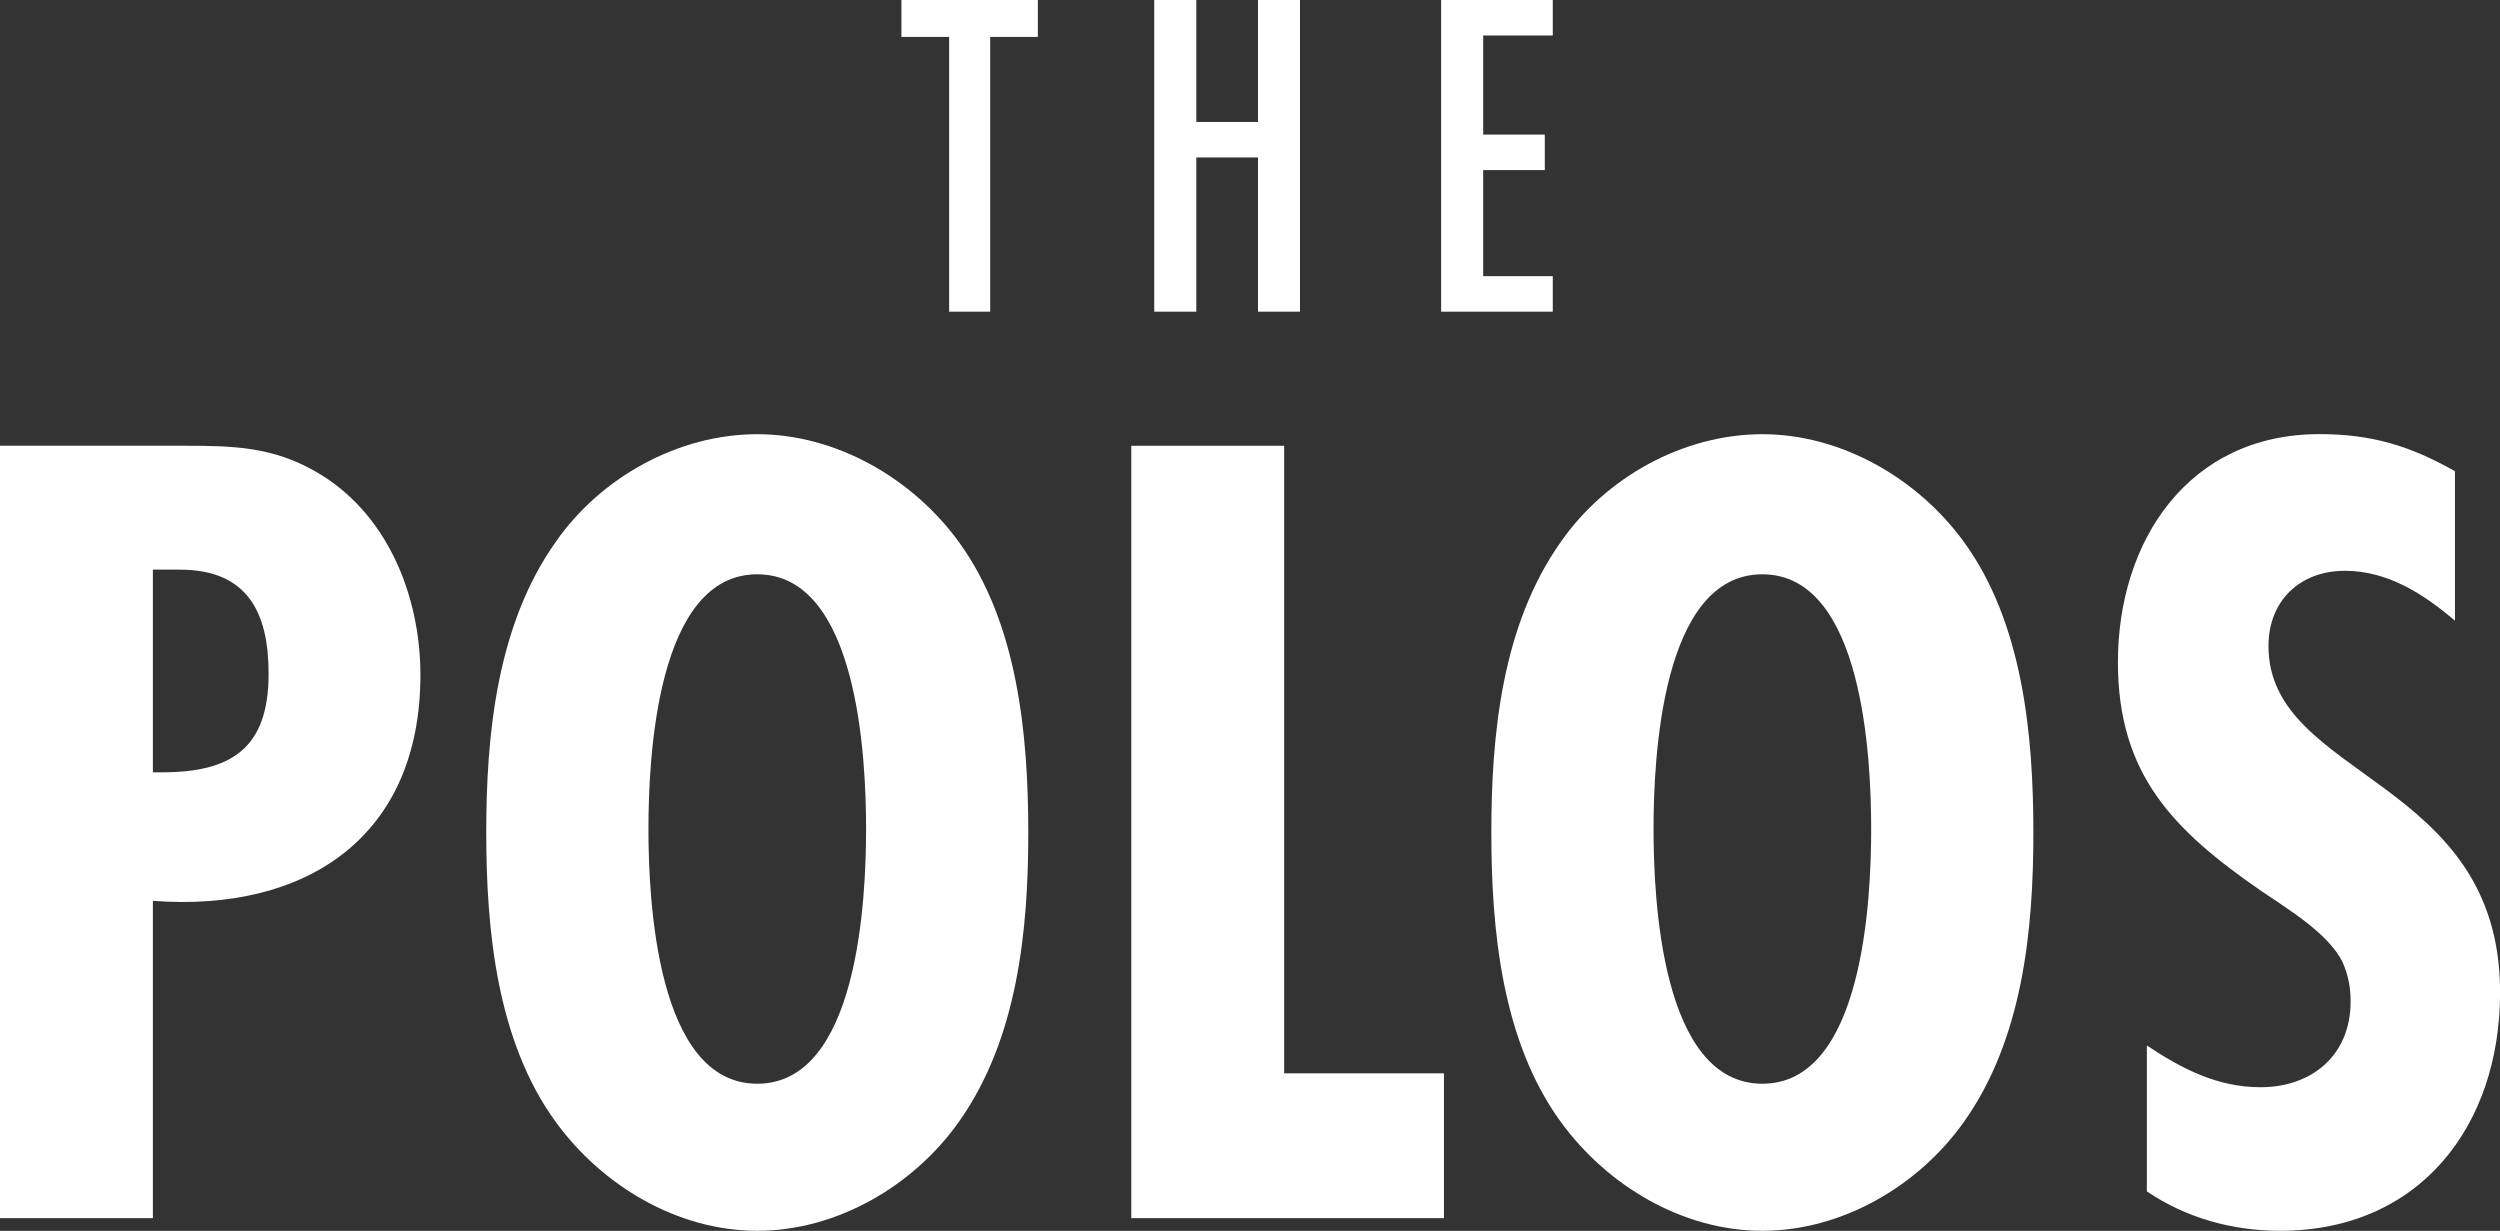
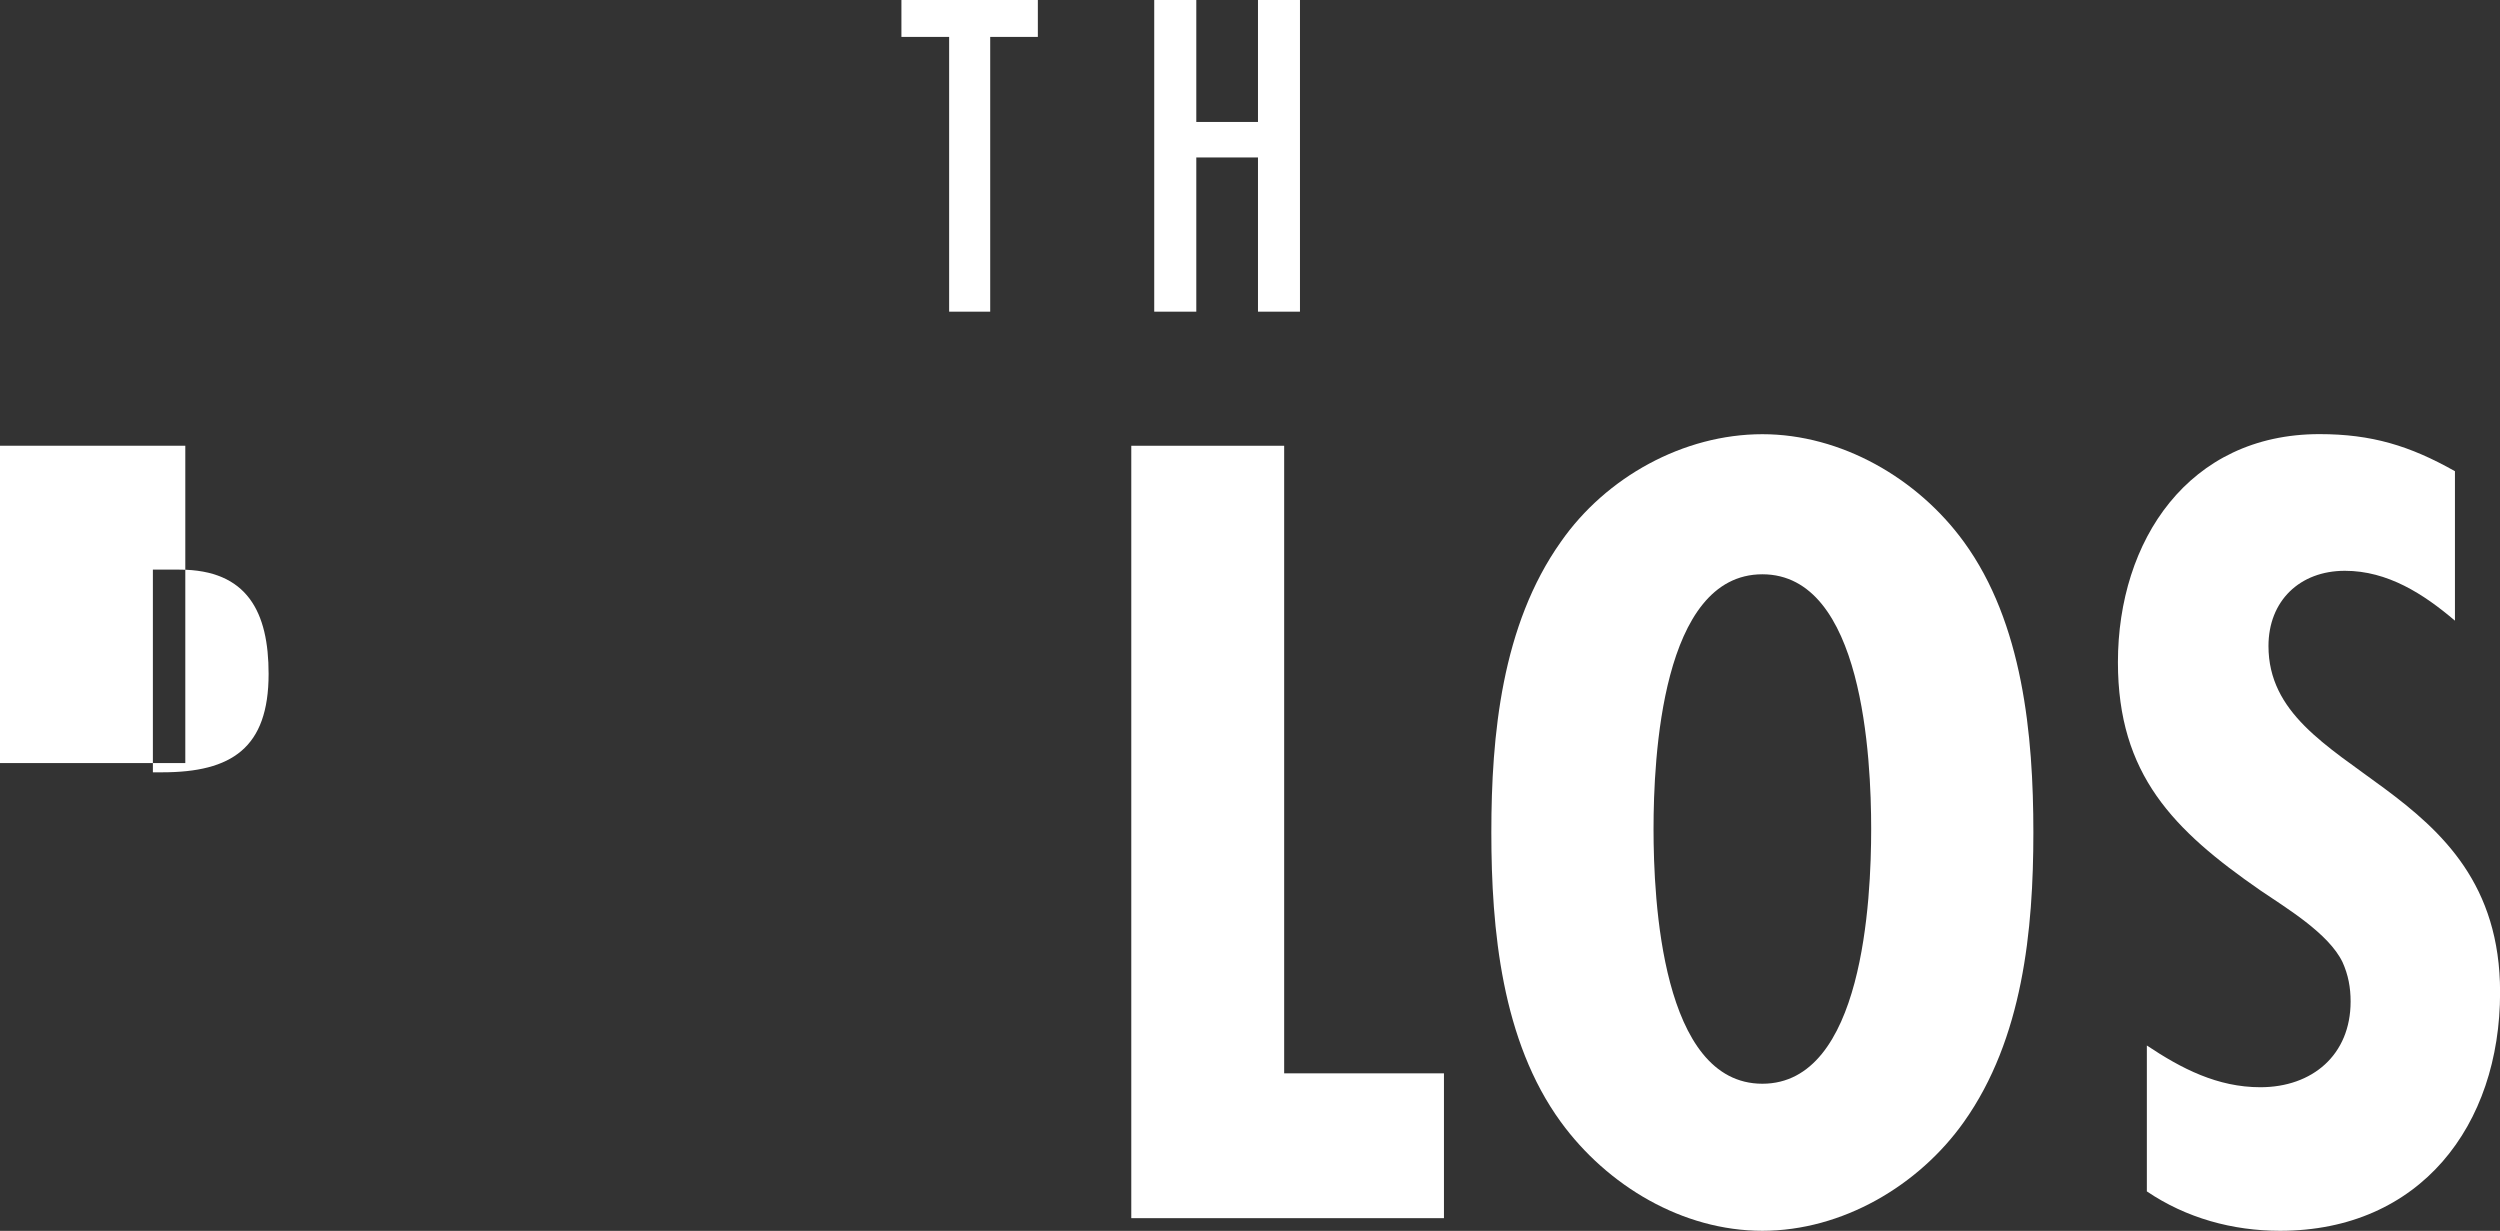
<svg xmlns="http://www.w3.org/2000/svg" id="Layer_1" data-name="Layer 1" viewBox="0 0 300.72 148.06">
  <rect x="0" y="0" width="300.72" height="148.06" fill="#333333" stroke="none" />
  <defs>
    <style>
      .cls-1 {
        fill: none;
      }

      .cls-2 {
        clip-path: url(#clippath-1);
      }

      .cls-3 {
        fill: #fff;
      }

      .cls-4 {
        clip-path: url(#clippath);
      }
    </style>
    <clipPath id="clippath">
      <rect class="cls-1" x="0" y="0" width="300.72" height="148.06" />
    </clipPath>
    <clipPath id="clippath-1">
      <rect class="cls-1" x="0" y="0" width="300.72" height="148.06" />
    </clipPath>
  </defs>
  <polygon class="cls-3" points="108.43 0 108.43 4.44 114.17 4.44 114.17 37.49 119.11 37.49 119.11 4.44 124.84 4.44 124.84 0 108.43 0" />
  <polygon class="cls-3" points="151.32 0 151.32 14.67 143.9 14.67 143.9 0 138.84 0 138.84 37.49 143.9 37.49 143.9 18.94 151.32 18.94 151.32 37.49 156.37 37.49 156.37 0 151.32 0" />
-   <polygon class="cls-3" points="173.35 0 173.35 37.49 186.78 37.49 186.78 33.22 178.41 33.22 178.41 20.46 185.82 20.46 185.82 16.19 178.41 16.19 178.41 4.27 186.78 4.27 186.78 0 173.35 0" />
  <g class="cls-4">
-     <path class="cls-3" d="M19.5,92.9c8.36,0,12.81-2.92,12.81-11.84,0-7.38-2.51-12.54-10.72-12.54h-3.2v24.38h1.11ZM22.29,53.62c5.85,0,10.45.14,15.6,3.06,8.64,4.88,12.68,14.9,12.68,24.52,0,19.5-13.79,28.55-32.18,27.16v38.17H0V53.62h22.29Z" />
-     <path class="cls-3" d="M91.09,69.08c-12.12,0-13.09,22.15-13.09,30.64s.97,30.64,13.09,30.64,13.09-22.15,13.09-30.64-.97-30.64-13.09-30.64M115.33,134.96c-5.43,7.66-14.63,13.09-24.24,13.09s-18.66-5.43-24.24-13.09c-7.1-9.75-8.36-23.12-8.36-34.82s1.25-24.93,8.36-34.96c5.43-7.8,14.77-12.95,24.24-12.95s18.67,5.29,24.24,12.95c7.1,9.75,8.36,23.26,8.36,34.96s-1.25,24.8-8.36,34.82" />
+     <path class="cls-3" d="M19.5,92.9c8.36,0,12.81-2.92,12.81-11.84,0-7.38-2.51-12.54-10.72-12.54h-3.2v24.38h1.11ZM22.29,53.62v38.17H0V53.62h22.29Z" />
  </g>
  <polygon class="cls-3" points="136.08 53.62 136.08 146.53 173.69 146.53 173.69 129.11 154.47 129.11 154.47 53.62 136.08 53.62" />
  <g class="cls-2">
    <path class="cls-3" d="M211.99,69.08c-12.12,0-13.09,22.15-13.09,30.64s.97,30.64,13.09,30.64,13.09-22.15,13.09-30.64-.97-30.64-13.09-30.64M236.23,134.96c-5.43,7.66-14.63,13.09-24.24,13.09s-18.66-5.43-24.24-13.09c-7.1-9.75-8.36-23.12-8.36-34.82s1.25-24.93,8.36-34.96c5.43-7.8,14.77-12.95,24.24-12.95s18.67,5.29,24.24,12.95c7.1,9.75,8.36,23.26,8.36,34.96s-1.25,24.8-8.36,34.82" />
    <path class="cls-3" d="M295.29,74.65c-3.76-3.2-8.08-5.99-13.23-5.99-5.43,0-9.19,3.62-9.19,9.05,0,16.02,27.86,15.74,27.86,41.65,0,16.02-9.61,28.69-26.47,28.69-5.71,0-11.28-1.53-16.02-4.74v-17.55c4.18,2.79,8.5,5.02,13.65,5.02,6.27,0,10.86-3.9,10.86-10.31,0-1.67-.28-3.2-.97-4.73-1.67-3.48-6.83-6.55-9.89-8.64-10.45-7.24-17.13-13.93-17.13-27.44,0-14.63,8.5-27.44,24.24-27.44,6.27,0,10.86,1.39,16.3,4.46v17.97Z" />
  </g>
</svg>